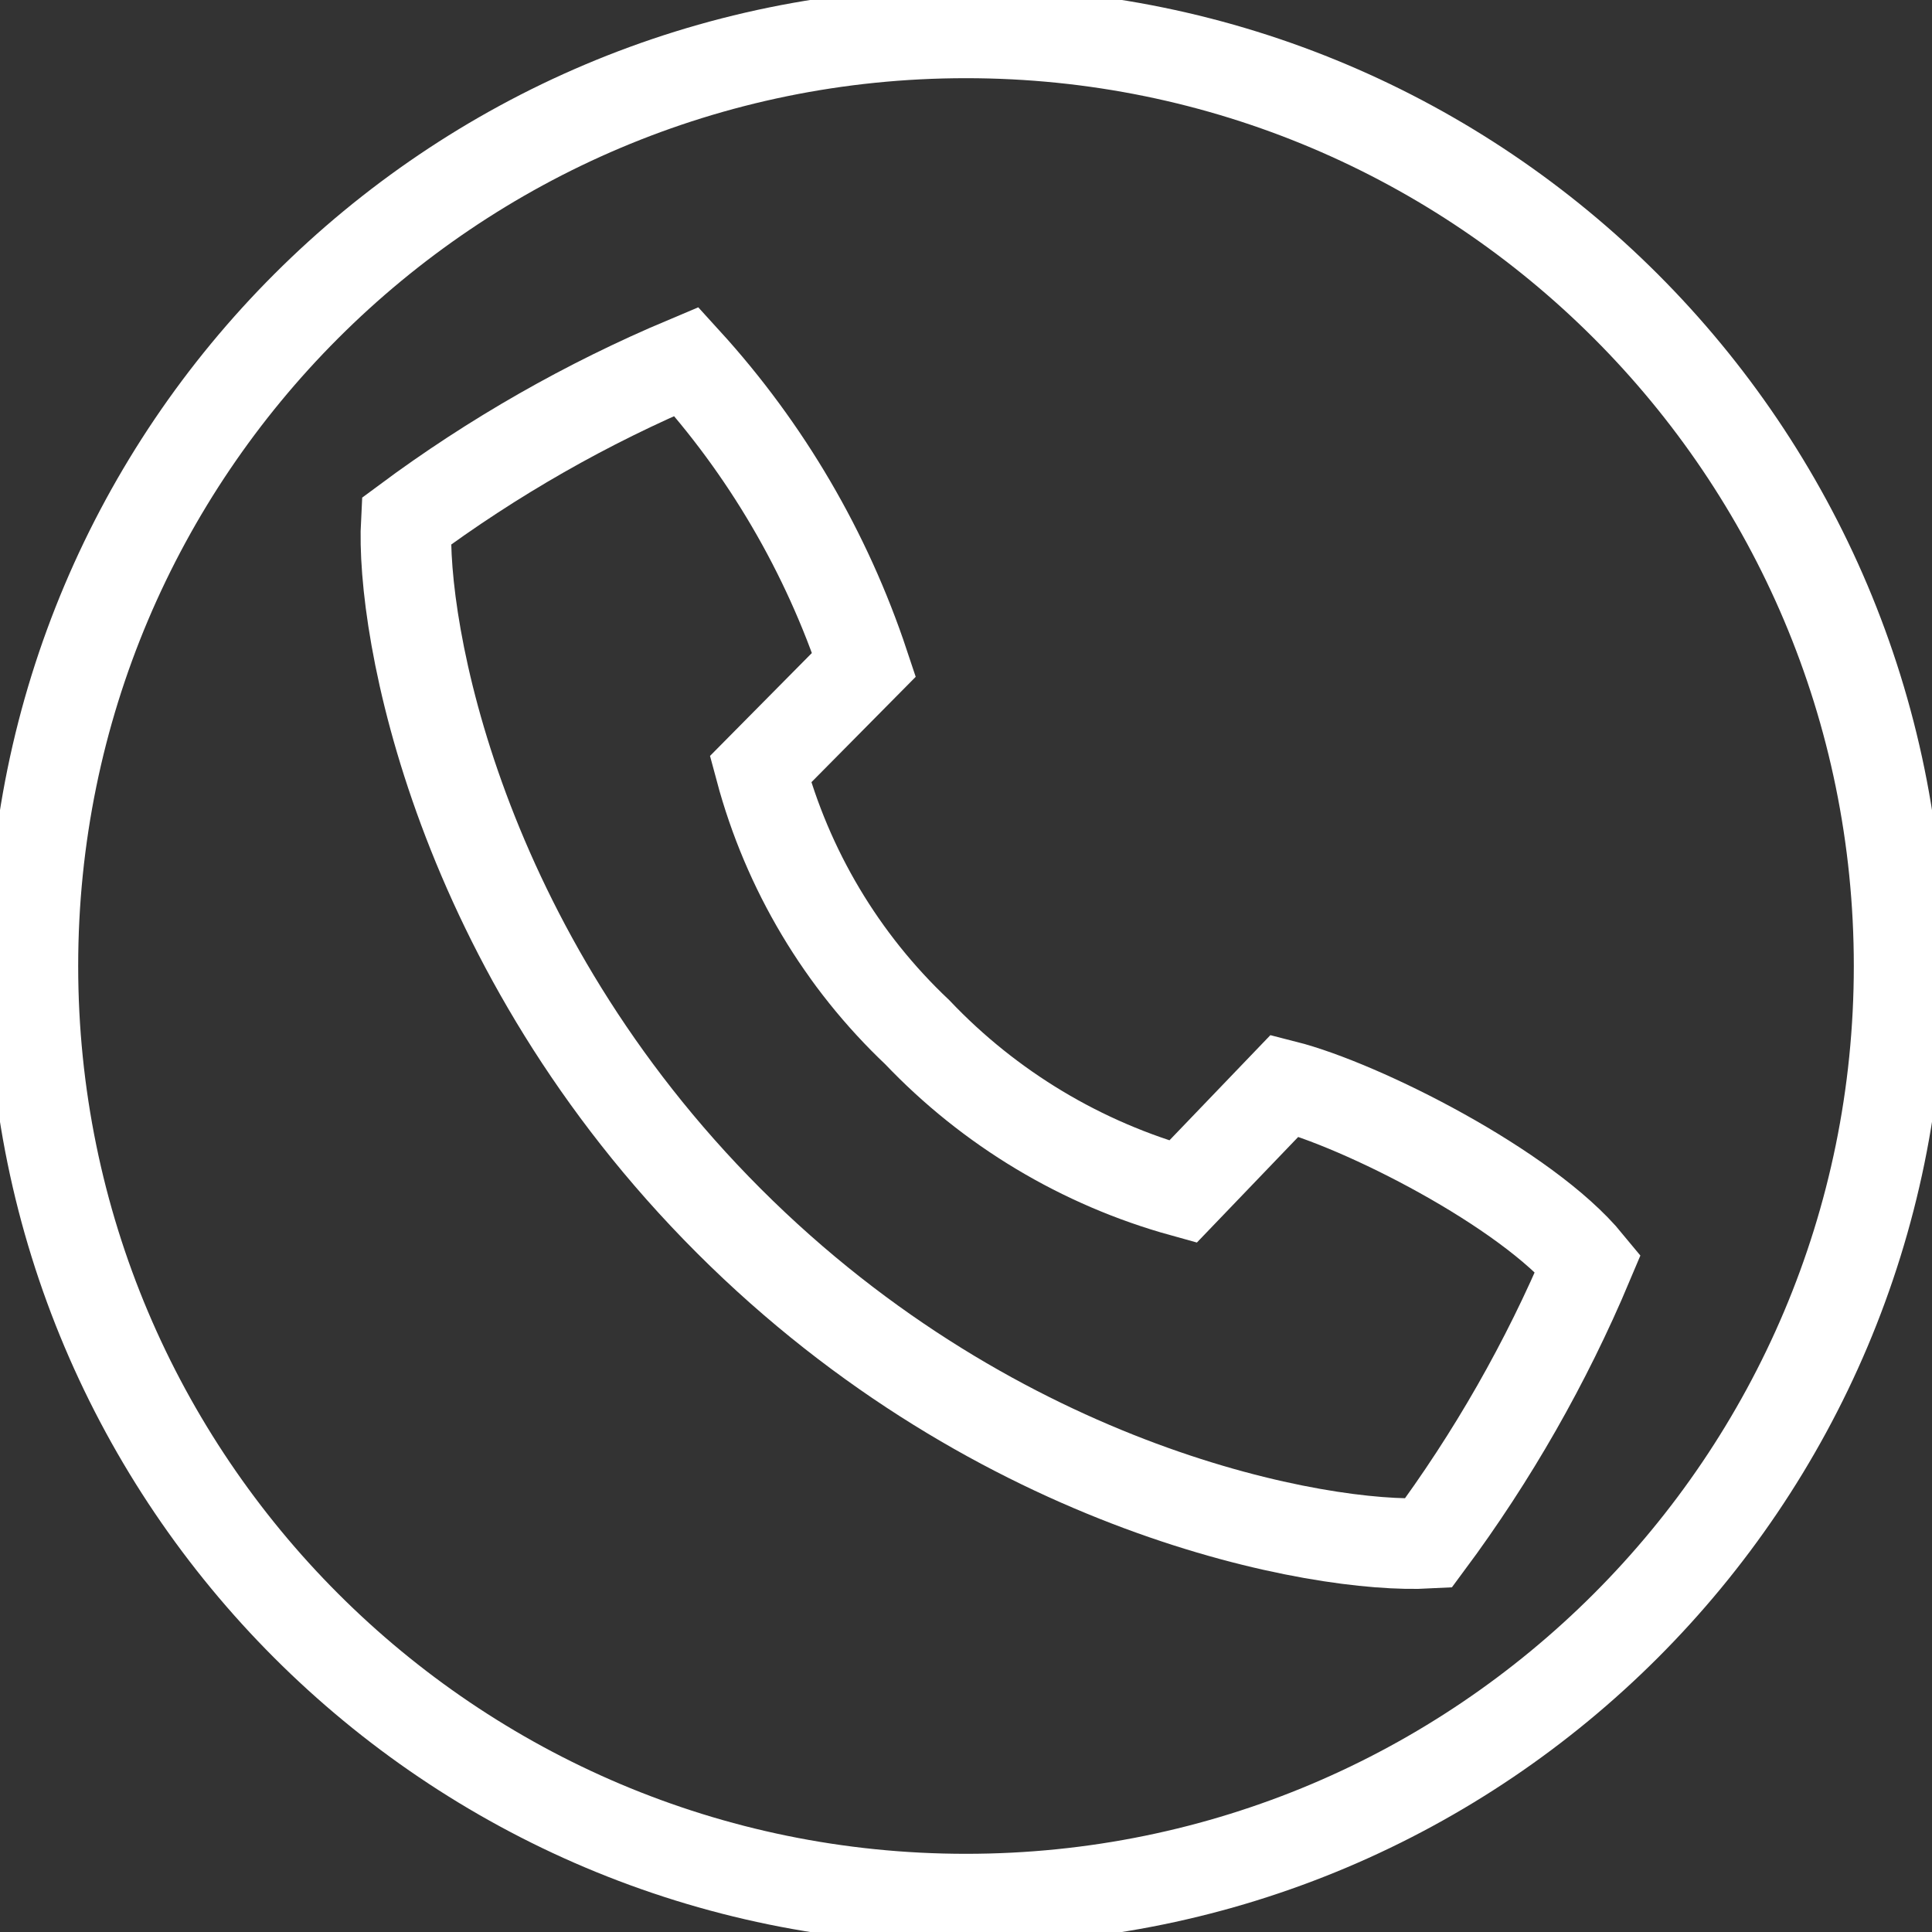
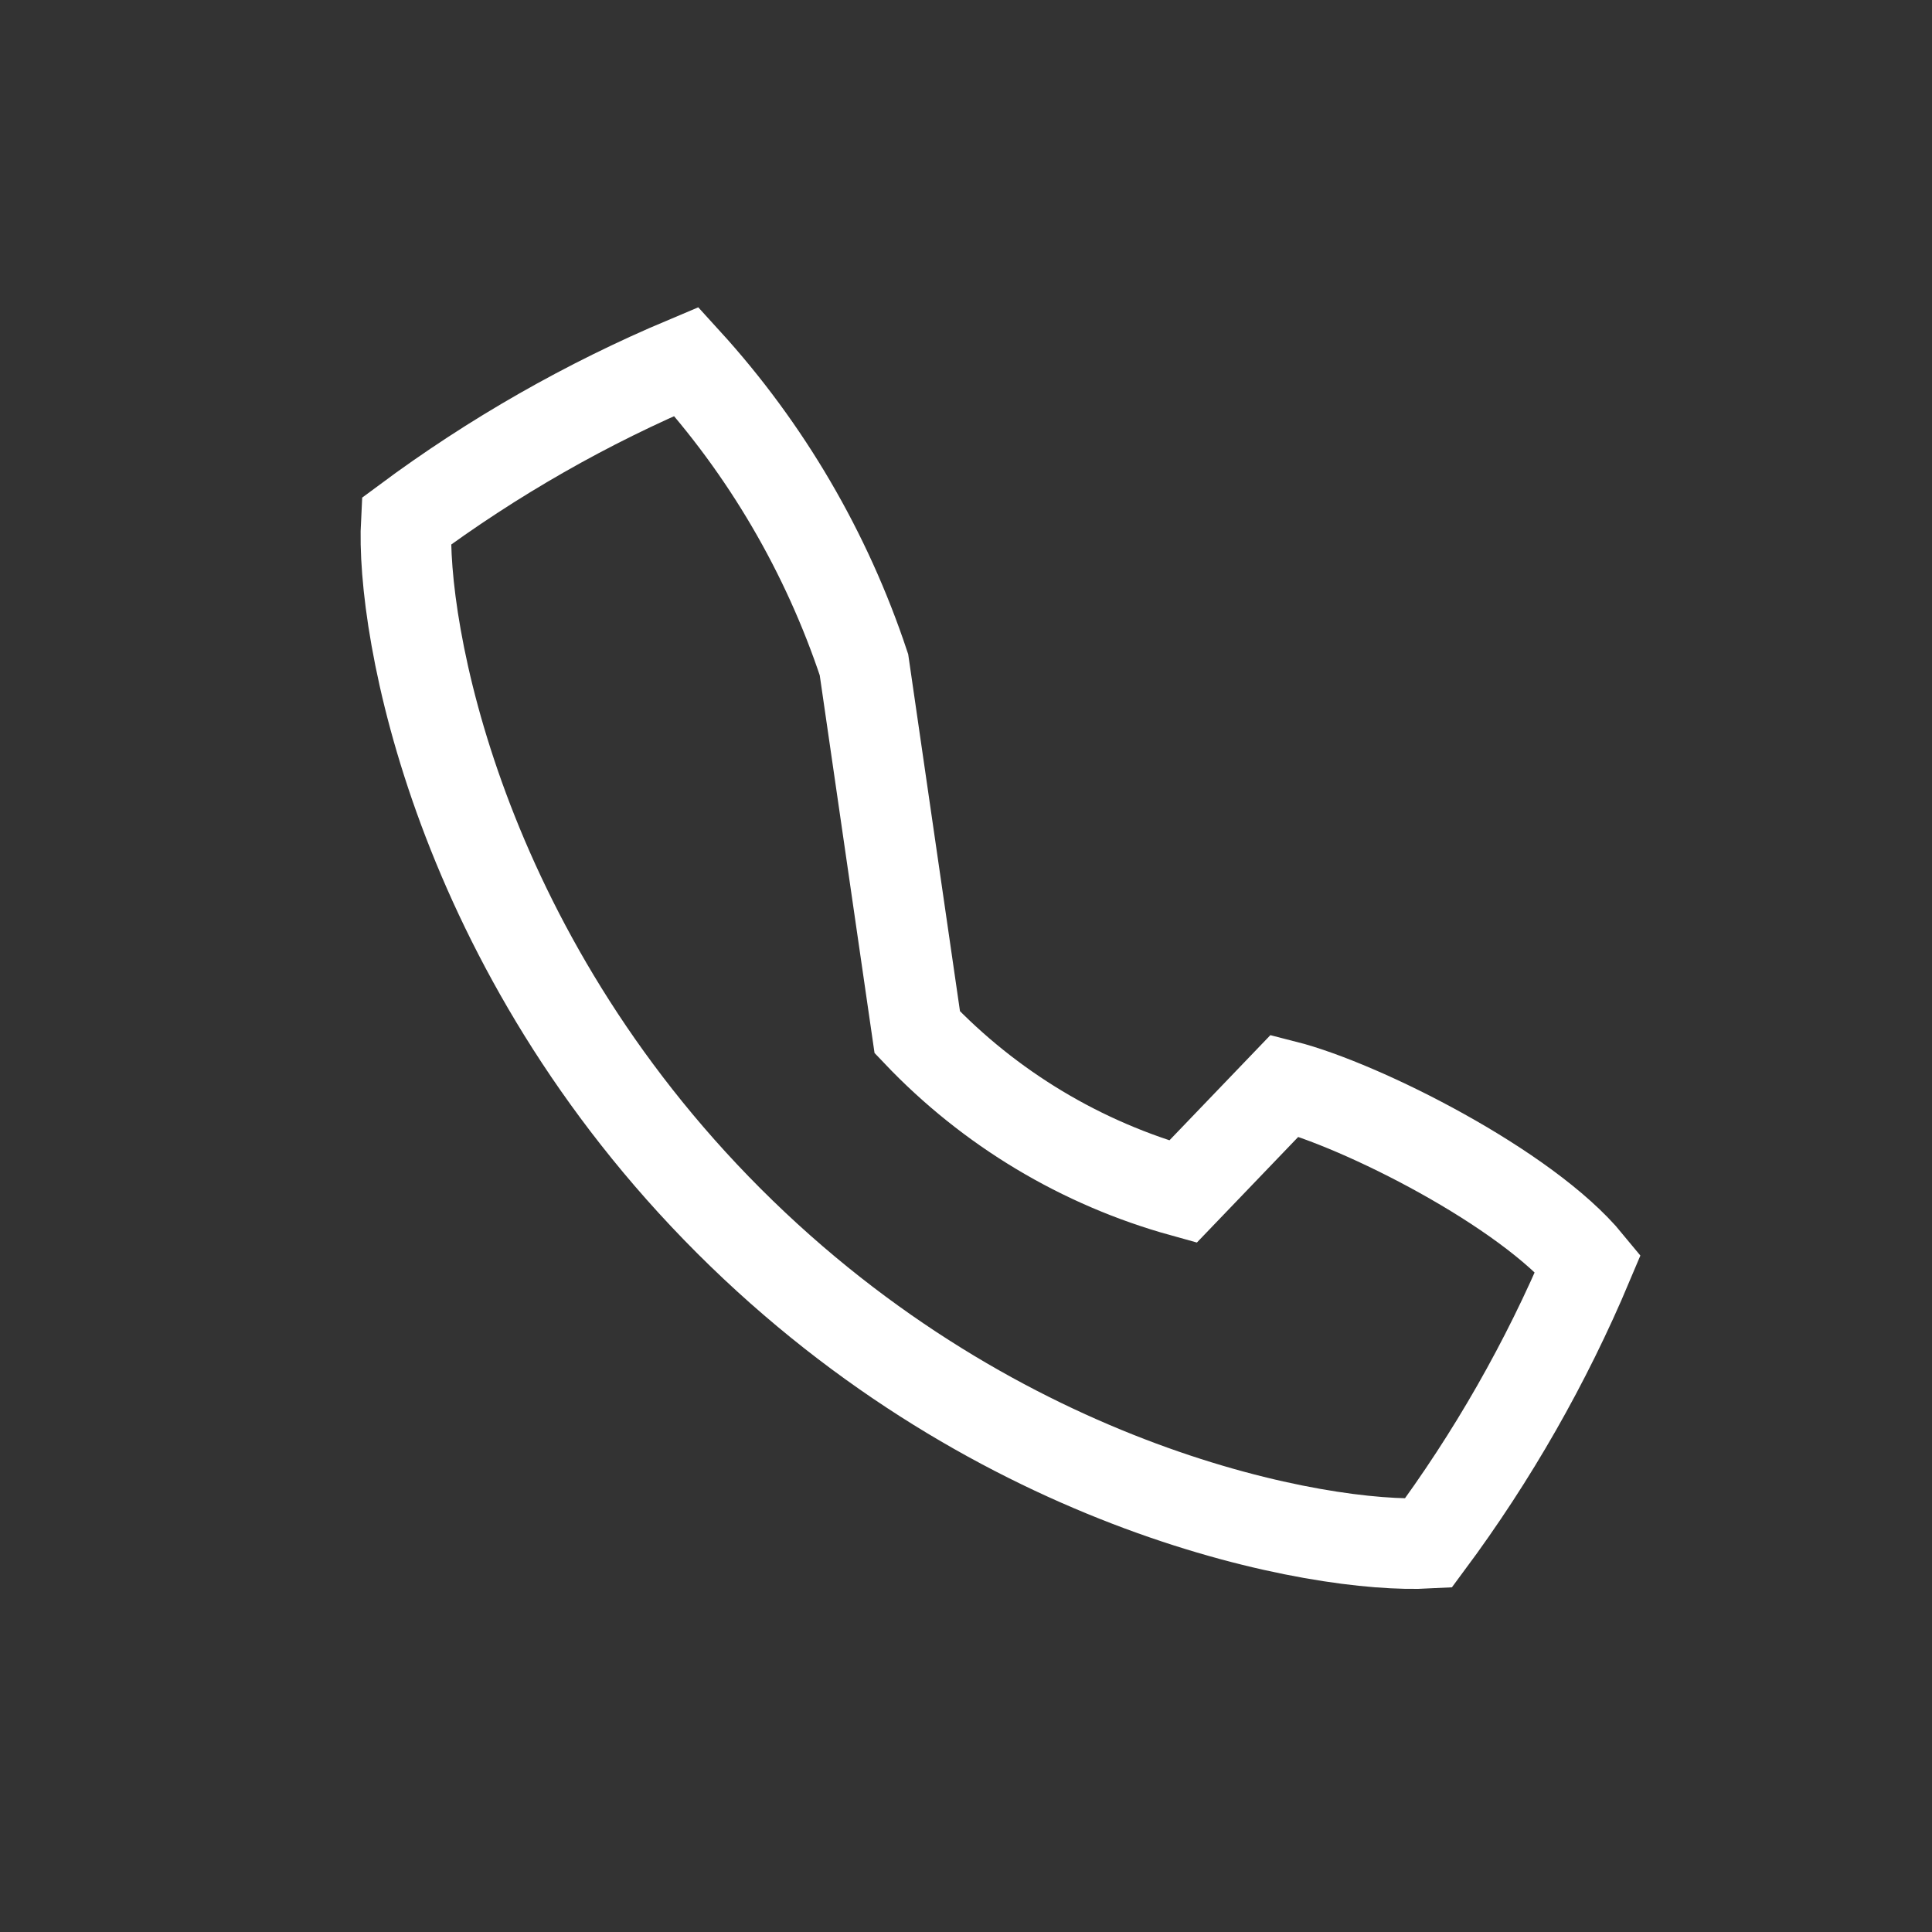
<svg xmlns="http://www.w3.org/2000/svg" width="32" height="32" viewBox="0 0 32 32" fill="none">
  <rect x="0" y="0" width="32" height="32" fill="#333333" stroke="none" />
-   <path d="M12.07 20.22C16.564 24.714 21.89 25.656 23.656 25.561C24.721 24.126 25.61 22.569 26.303 20.922C25.284 19.68 22.545 18.302 21.28 17.98L19.593 19.738C17.914 19.273 16.393 18.36 15.193 17.097C13.941 15.914 13.042 14.406 12.596 12.742L14.31 11.01C13.691 9.149 12.689 7.437 11.368 5.987C9.721 6.68 8.164 7.569 6.729 8.634C6.634 10.4 7.577 15.726 12.07 20.22Z" stroke="white" stroke-width="1.5" stroke-miterlimit="10" />
-   <path d="M16 31.455C24.535 31.455 31.455 24.535 31.455 16C31.455 7.464 24.535 0.545 16 0.545C7.465 0.545 0.545 7.464 0.545 16C0.545 24.535 7.465 31.455 16 31.455Z" stroke="white" stroke-width="1.5" stroke-miterlimit="10" />
+   <path d="M12.07 20.22C16.564 24.714 21.89 25.656 23.656 25.561C24.721 24.126 25.61 22.569 26.303 20.922C25.284 19.68 22.545 18.302 21.28 17.98L19.593 19.738C17.914 19.273 16.393 18.36 15.193 17.097L14.31 11.01C13.691 9.149 12.689 7.437 11.368 5.987C9.721 6.68 8.164 7.569 6.729 8.634C6.634 10.4 7.577 15.726 12.07 20.22Z" stroke="white" stroke-width="1.5" stroke-miterlimit="10" />
</svg>